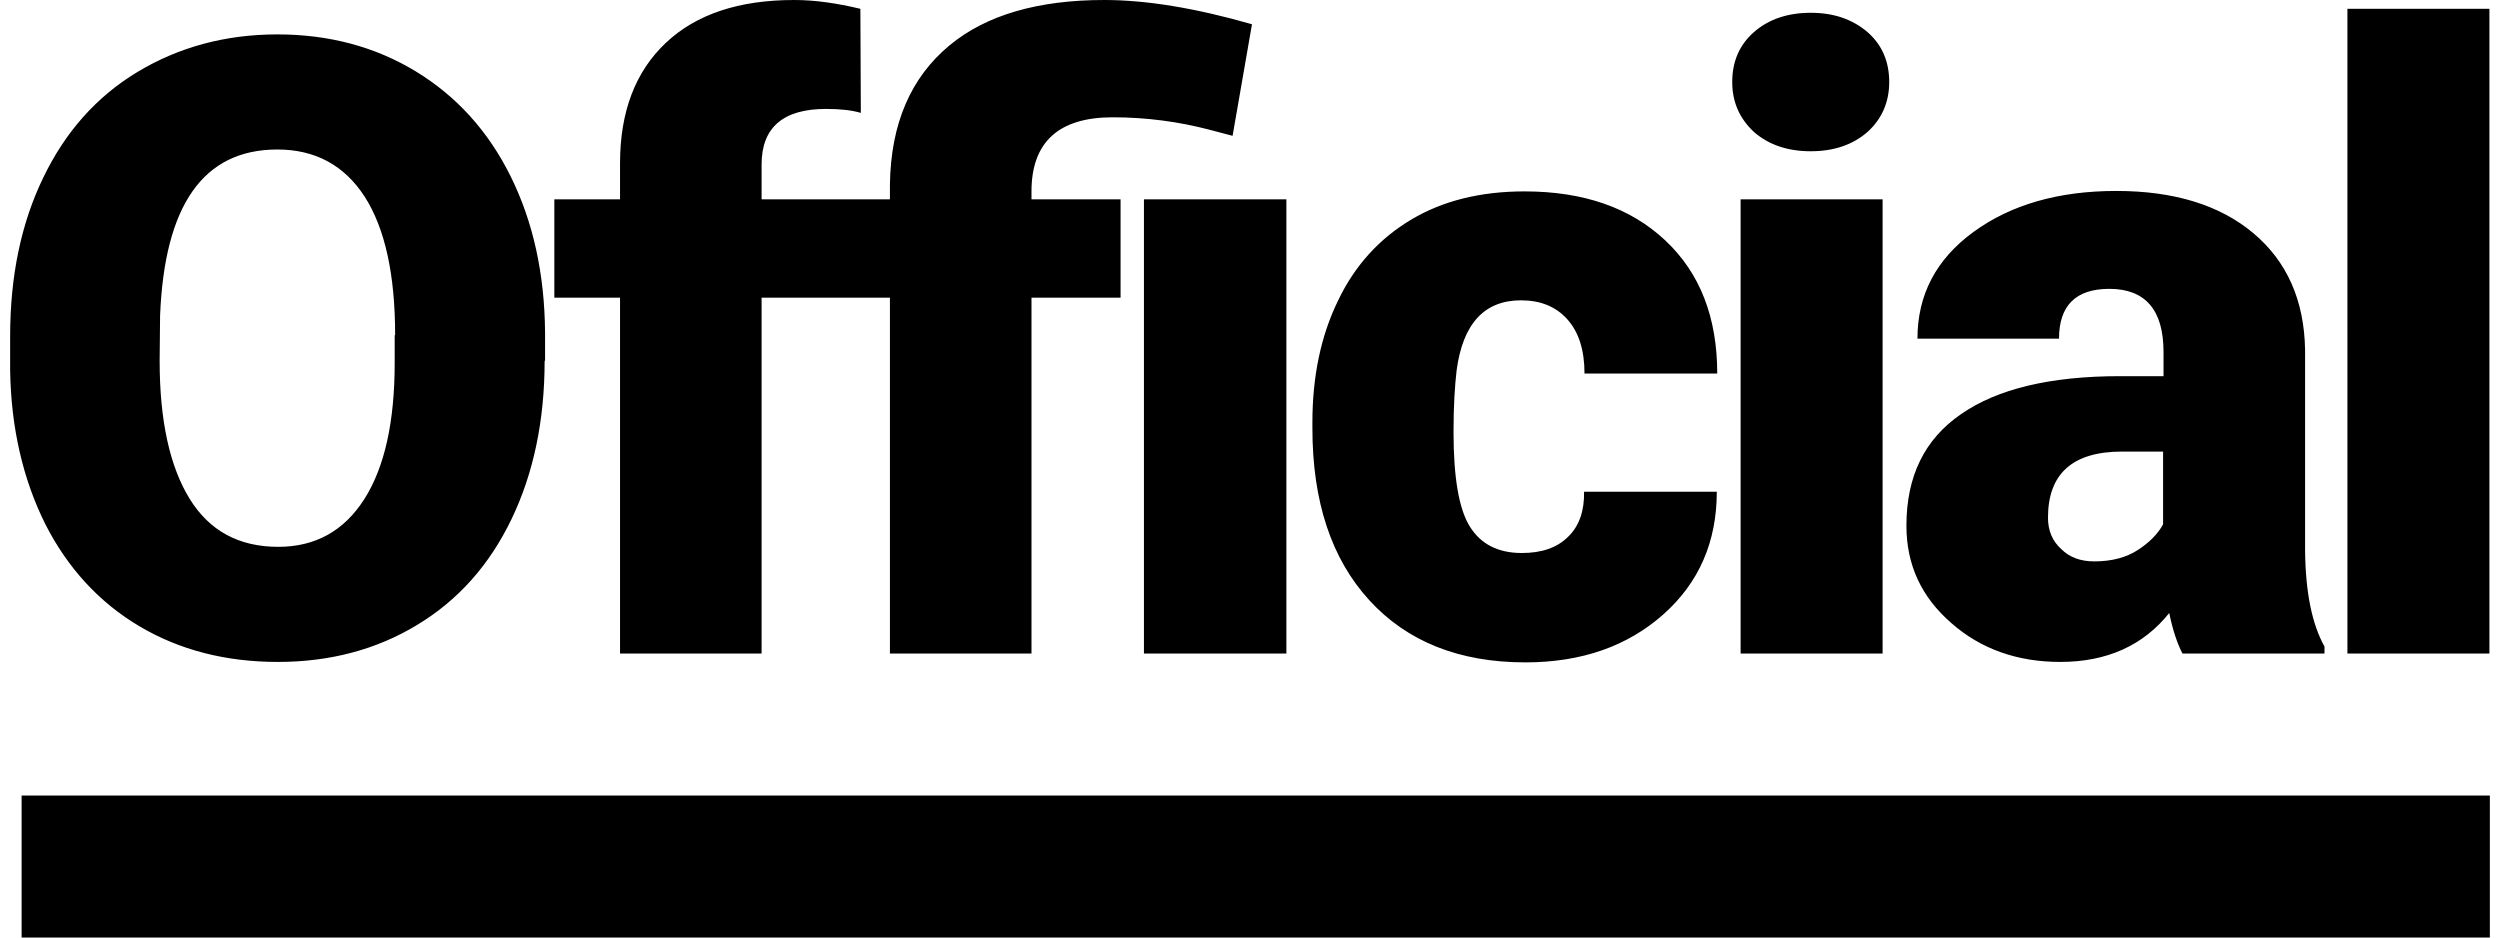
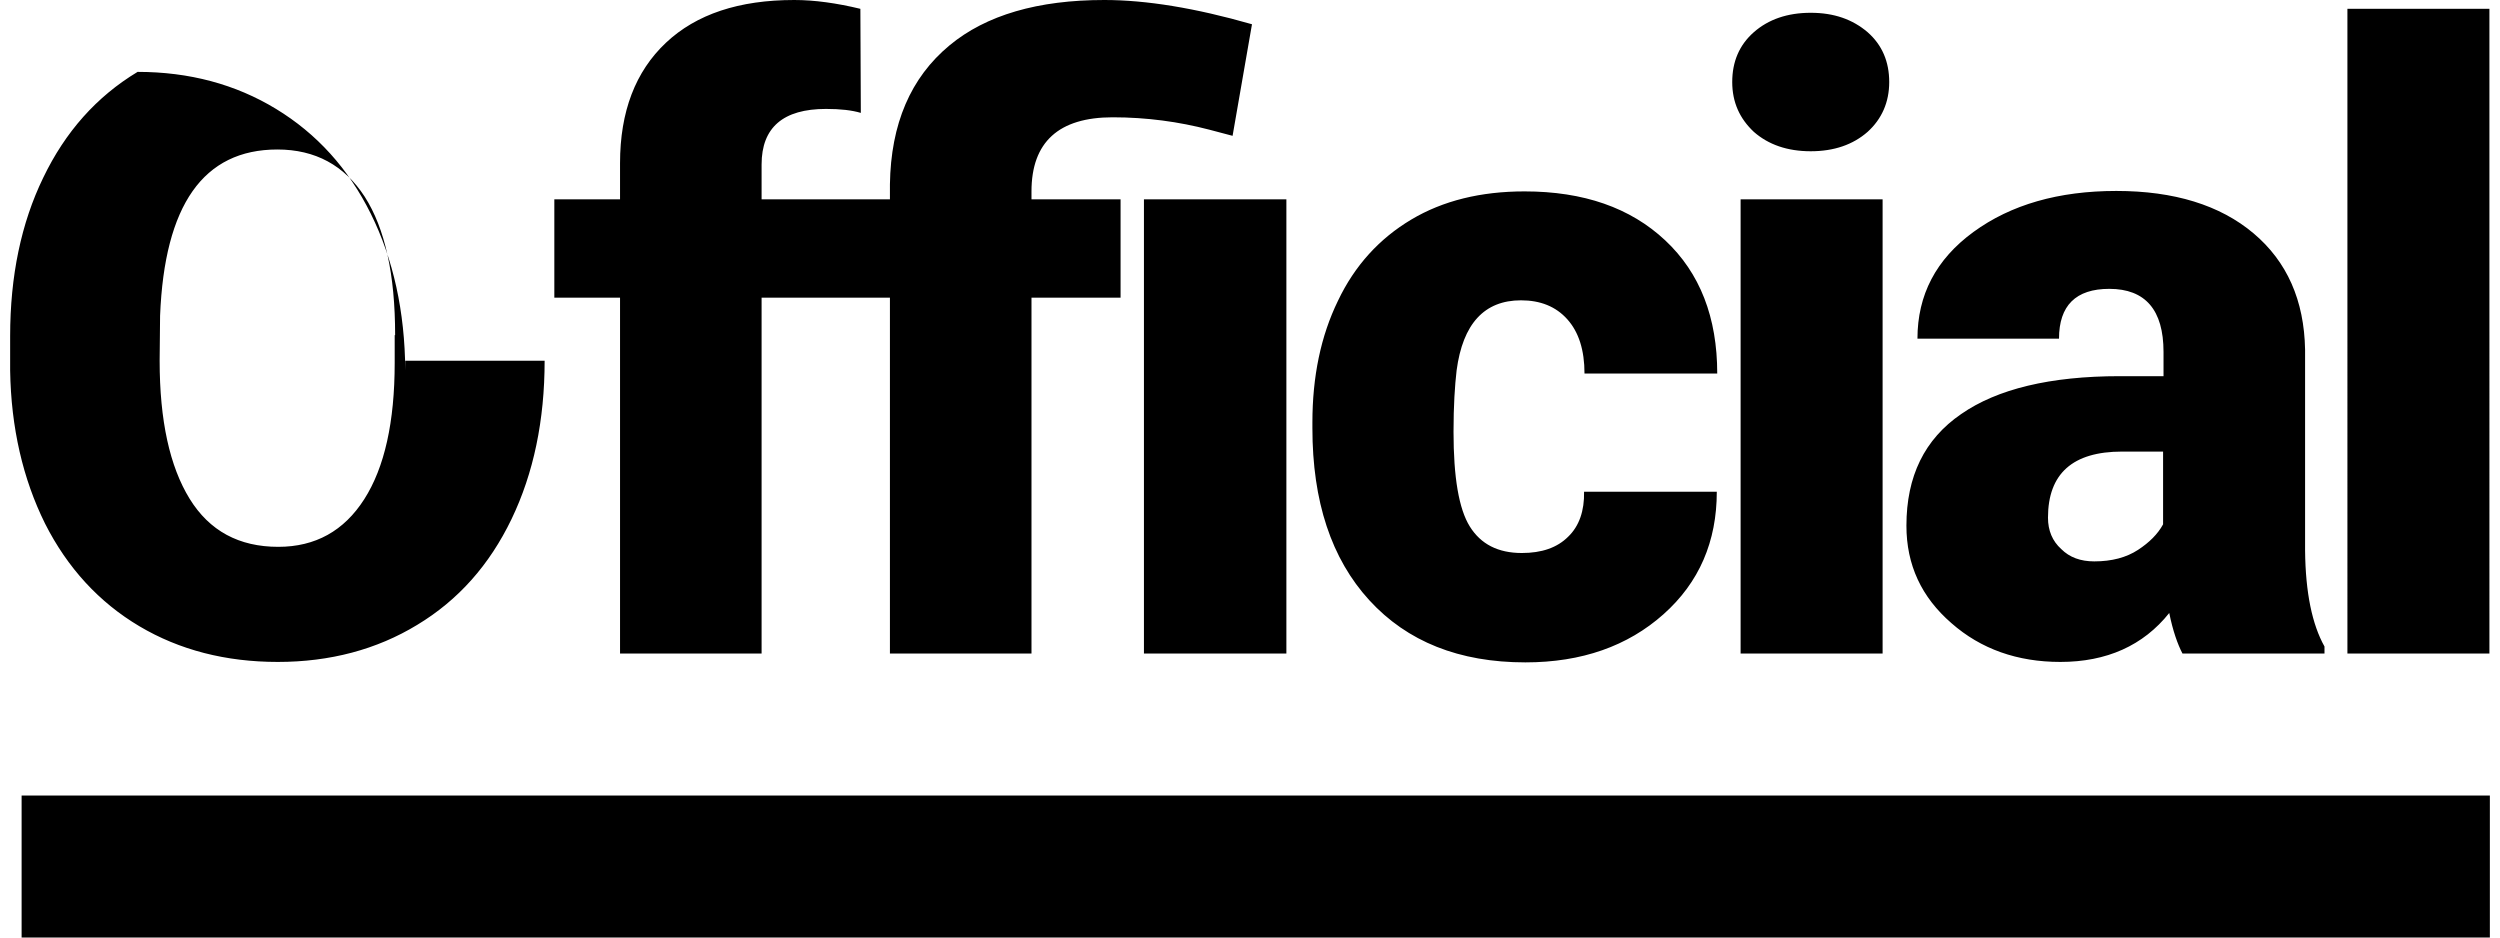
<svg xmlns="http://www.w3.org/2000/svg" version="1.1" id="Layer_1" x="0px" y="0px" viewBox="0 0 566.9 212.6" style="enable-background:new 0 0 566.9 212.6;" xml:space="preserve">
-   <path d="M123.5,81.8c0,13.5-2.5,25.5-7.5,35.9c-5,10.4-12.1,18.4-21.4,24c-9.2,5.6-19.8,8.4-31.6,8.4s-22.3-2.7-31.4-8.1  c-9.1-5.4-16.3-13.2-21.4-23.3C5.2,108.6,2.5,97,2.3,84v-7.8c0-13.6,2.5-25.6,7.5-35.9c5-10.4,12.1-18.4,21.4-24  c9.3-5.6,19.9-8.5,31.7-8.5c11.7,0,22.2,2.8,31.4,8.4c9.2,5.6,16.4,13.5,21.5,23.8c5.1,10.3,7.7,22.1,7.8,35.5V81.8z M89.6,76  c0-13.8-2.3-24.2-6.9-31.4c-4.6-7.1-11.2-10.7-19.8-10.7c-16.8,0-25.6,12.6-26.6,37.7l-0.1,10.2c0,13.6,2.3,24,6.8,31.3  c4.5,7.3,11.2,10.9,20.1,10.9c8.4,0,14.9-3.6,19.5-10.8c4.6-7.2,6.9-17.5,6.9-30.9V76z M140.6,148.2V67.5h-14.9V45.2h14.9V37  c0-11.7,3.5-20.8,10.4-27.3c6.9-6.5,16.6-9.7,29.1-9.7c4.6,0,9.6,0.7,15,2l0.1,23.6c-2-0.6-4.6-0.9-7.9-0.9  c-9.7,0-14.6,4.2-14.6,12.6v7.9h20.1v22.3h-20.1v80.7H140.6z M201.8,148.2V67.5h-14.9V45.2h14.9v-3.4c0.2-13.7,4.7-24.2,13.5-31.5  C223.6,3.4,235.4,0,250.4,0c9.5,0,20.6,1.8,33.5,5.5l-4.4,25.3l-5.3-1.4c-6.9-1.8-14.2-2.8-21.9-2.8c-12.2,0-18.4,5.6-18.4,16.8v1.8  h20.2v22.3h-20.2v80.7H201.8z M291.7,148.2h-32.3v-103h32.3V148.2z M345.1,125.4c4.5,0,8-1.2,10.5-3.7c2.5-2.4,3.7-5.9,3.6-10.2  h30.1c0,11.3-4,20.6-12.1,27.8s-18.5,10.9-31.3,10.9c-15,0-26.8-4.7-35.4-14.1c-8.6-9.4-12.9-22.4-12.9-39v-1.3  c0-10.4,1.9-19.6,5.8-27.6c3.8-8,9.4-14.1,16.6-18.4c7.2-4.3,15.8-6.4,25.7-6.4c13.4,0,24,3.7,31.9,11.1  c7.9,7.4,11.8,17.5,11.8,30.2h-30.1c0-5.3-1.3-9.4-3.9-12.3c-2.6-2.9-6.1-4.3-10.5-4.3c-8.3,0-13.2,5.3-14.6,15.9  c-0.4,3.4-0.7,8-0.7,13.9c0,10.3,1.2,17.5,3.7,21.5C335.8,123.4,339.7,125.4,345.1,125.4z M392.8,18.6c0-4.6,1.6-8.4,4.9-11.3  c3.3-2.9,7.6-4.4,12.9-4.4c5.3,0,9.5,1.5,12.9,4.4c3.3,2.9,4.9,6.7,4.9,11.3c0,4.6-1.7,8.4-4.9,11.3c-3.3,2.9-7.6,4.4-12.9,4.4  c-5.3,0-9.6-1.5-12.9-4.4C394.5,26.9,392.8,23.2,392.8,18.6z M426.9,148.2h-32.2v-103h32.2V148.2z M494.9,148.2  c-1.1-2.1-2.2-5.2-3-9.2c-5.9,7.4-14.2,11.1-24.7,11.1c-9.7,0-18-2.9-24.7-8.8c-6.8-5.9-10.2-13.2-10.2-22.1  c0-11.2,4.1-19.6,12.4-25.3c8.2-5.7,20.2-8.6,36-8.6h9.9v-5.5c0-9.5-4.1-14.3-12.3-14.3c-7.6,0-11.4,3.8-11.4,11.3h-32.1  c0-9.9,4.2-18,12.7-24.2s19.3-9.3,32.4-9.3s23.5,3.2,31.1,9.6c7.6,6.4,11.5,15.2,11.7,26.4v45.6c0.1,9.5,1.6,16.7,4.4,21.7v1.6  H494.9z M474.9,127.3c4,0,7.3-0.9,9.9-2.6c2.6-1.7,4.5-3.6,5.7-5.8v-16.5h-9.3c-11.2,0-16.8,5-16.8,15c0,2.9,1,5.3,3,7.1  C469.3,126.4,471.8,127.3,474.9,127.3z M564.5,148.2h-32.2V2h32.2V148.2z M4.9,212.6h559.7v-32.2H4.9V212.6z" />
+   <path d="M123.5,81.8c0,13.5-2.5,25.5-7.5,35.9c-5,10.4-12.1,18.4-21.4,24c-9.2,5.6-19.8,8.4-31.6,8.4s-22.3-2.7-31.4-8.1  c-9.1-5.4-16.3-13.2-21.4-23.3C5.2,108.6,2.5,97,2.3,84v-7.8c0-13.6,2.5-25.6,7.5-35.9c5-10.4,12.1-18.4,21.4-24  c11.7,0,22.2,2.8,31.4,8.4c9.2,5.6,16.4,13.5,21.5,23.8c5.1,10.3,7.7,22.1,7.8,35.5V81.8z M89.6,76  c0-13.8-2.3-24.2-6.9-31.4c-4.6-7.1-11.2-10.7-19.8-10.7c-16.8,0-25.6,12.6-26.6,37.7l-0.1,10.2c0,13.6,2.3,24,6.8,31.3  c4.5,7.3,11.2,10.9,20.1,10.9c8.4,0,14.9-3.6,19.5-10.8c4.6-7.2,6.9-17.5,6.9-30.9V76z M140.6,148.2V67.5h-14.9V45.2h14.9V37  c0-11.7,3.5-20.8,10.4-27.3c6.9-6.5,16.6-9.7,29.1-9.7c4.6,0,9.6,0.7,15,2l0.1,23.6c-2-0.6-4.6-0.9-7.9-0.9  c-9.7,0-14.6,4.2-14.6,12.6v7.9h20.1v22.3h-20.1v80.7H140.6z M201.8,148.2V67.5h-14.9V45.2h14.9v-3.4c0.2-13.7,4.7-24.2,13.5-31.5  C223.6,3.4,235.4,0,250.4,0c9.5,0,20.6,1.8,33.5,5.5l-4.4,25.3l-5.3-1.4c-6.9-1.8-14.2-2.8-21.9-2.8c-12.2,0-18.4,5.6-18.4,16.8v1.8  h20.2v22.3h-20.2v80.7H201.8z M291.7,148.2h-32.3v-103h32.3V148.2z M345.1,125.4c4.5,0,8-1.2,10.5-3.7c2.5-2.4,3.7-5.9,3.6-10.2  h30.1c0,11.3-4,20.6-12.1,27.8s-18.5,10.9-31.3,10.9c-15,0-26.8-4.7-35.4-14.1c-8.6-9.4-12.9-22.4-12.9-39v-1.3  c0-10.4,1.9-19.6,5.8-27.6c3.8-8,9.4-14.1,16.6-18.4c7.2-4.3,15.8-6.4,25.7-6.4c13.4,0,24,3.7,31.9,11.1  c7.9,7.4,11.8,17.5,11.8,30.2h-30.1c0-5.3-1.3-9.4-3.9-12.3c-2.6-2.9-6.1-4.3-10.5-4.3c-8.3,0-13.2,5.3-14.6,15.9  c-0.4,3.4-0.7,8-0.7,13.9c0,10.3,1.2,17.5,3.7,21.5C335.8,123.4,339.7,125.4,345.1,125.4z M392.8,18.6c0-4.6,1.6-8.4,4.9-11.3  c3.3-2.9,7.6-4.4,12.9-4.4c5.3,0,9.5,1.5,12.9,4.4c3.3,2.9,4.9,6.7,4.9,11.3c0,4.6-1.7,8.4-4.9,11.3c-3.3,2.9-7.6,4.4-12.9,4.4  c-5.3,0-9.6-1.5-12.9-4.4C394.5,26.9,392.8,23.2,392.8,18.6z M426.9,148.2h-32.2v-103h32.2V148.2z M494.9,148.2  c-1.1-2.1-2.2-5.2-3-9.2c-5.9,7.4-14.2,11.1-24.7,11.1c-9.7,0-18-2.9-24.7-8.8c-6.8-5.9-10.2-13.2-10.2-22.1  c0-11.2,4.1-19.6,12.4-25.3c8.2-5.7,20.2-8.6,36-8.6h9.9v-5.5c0-9.5-4.1-14.3-12.3-14.3c-7.6,0-11.4,3.8-11.4,11.3h-32.1  c0-9.9,4.2-18,12.7-24.2s19.3-9.3,32.4-9.3s23.5,3.2,31.1,9.6c7.6,6.4,11.5,15.2,11.7,26.4v45.6c0.1,9.5,1.6,16.7,4.4,21.7v1.6  H494.9z M474.9,127.3c4,0,7.3-0.9,9.9-2.6c2.6-1.7,4.5-3.6,5.7-5.8v-16.5h-9.3c-11.2,0-16.8,5-16.8,15c0,2.9,1,5.3,3,7.1  C469.3,126.4,471.8,127.3,474.9,127.3z M564.5,148.2h-32.2V2h32.2V148.2z M4.9,212.6h559.7v-32.2H4.9V212.6z" />
</svg>